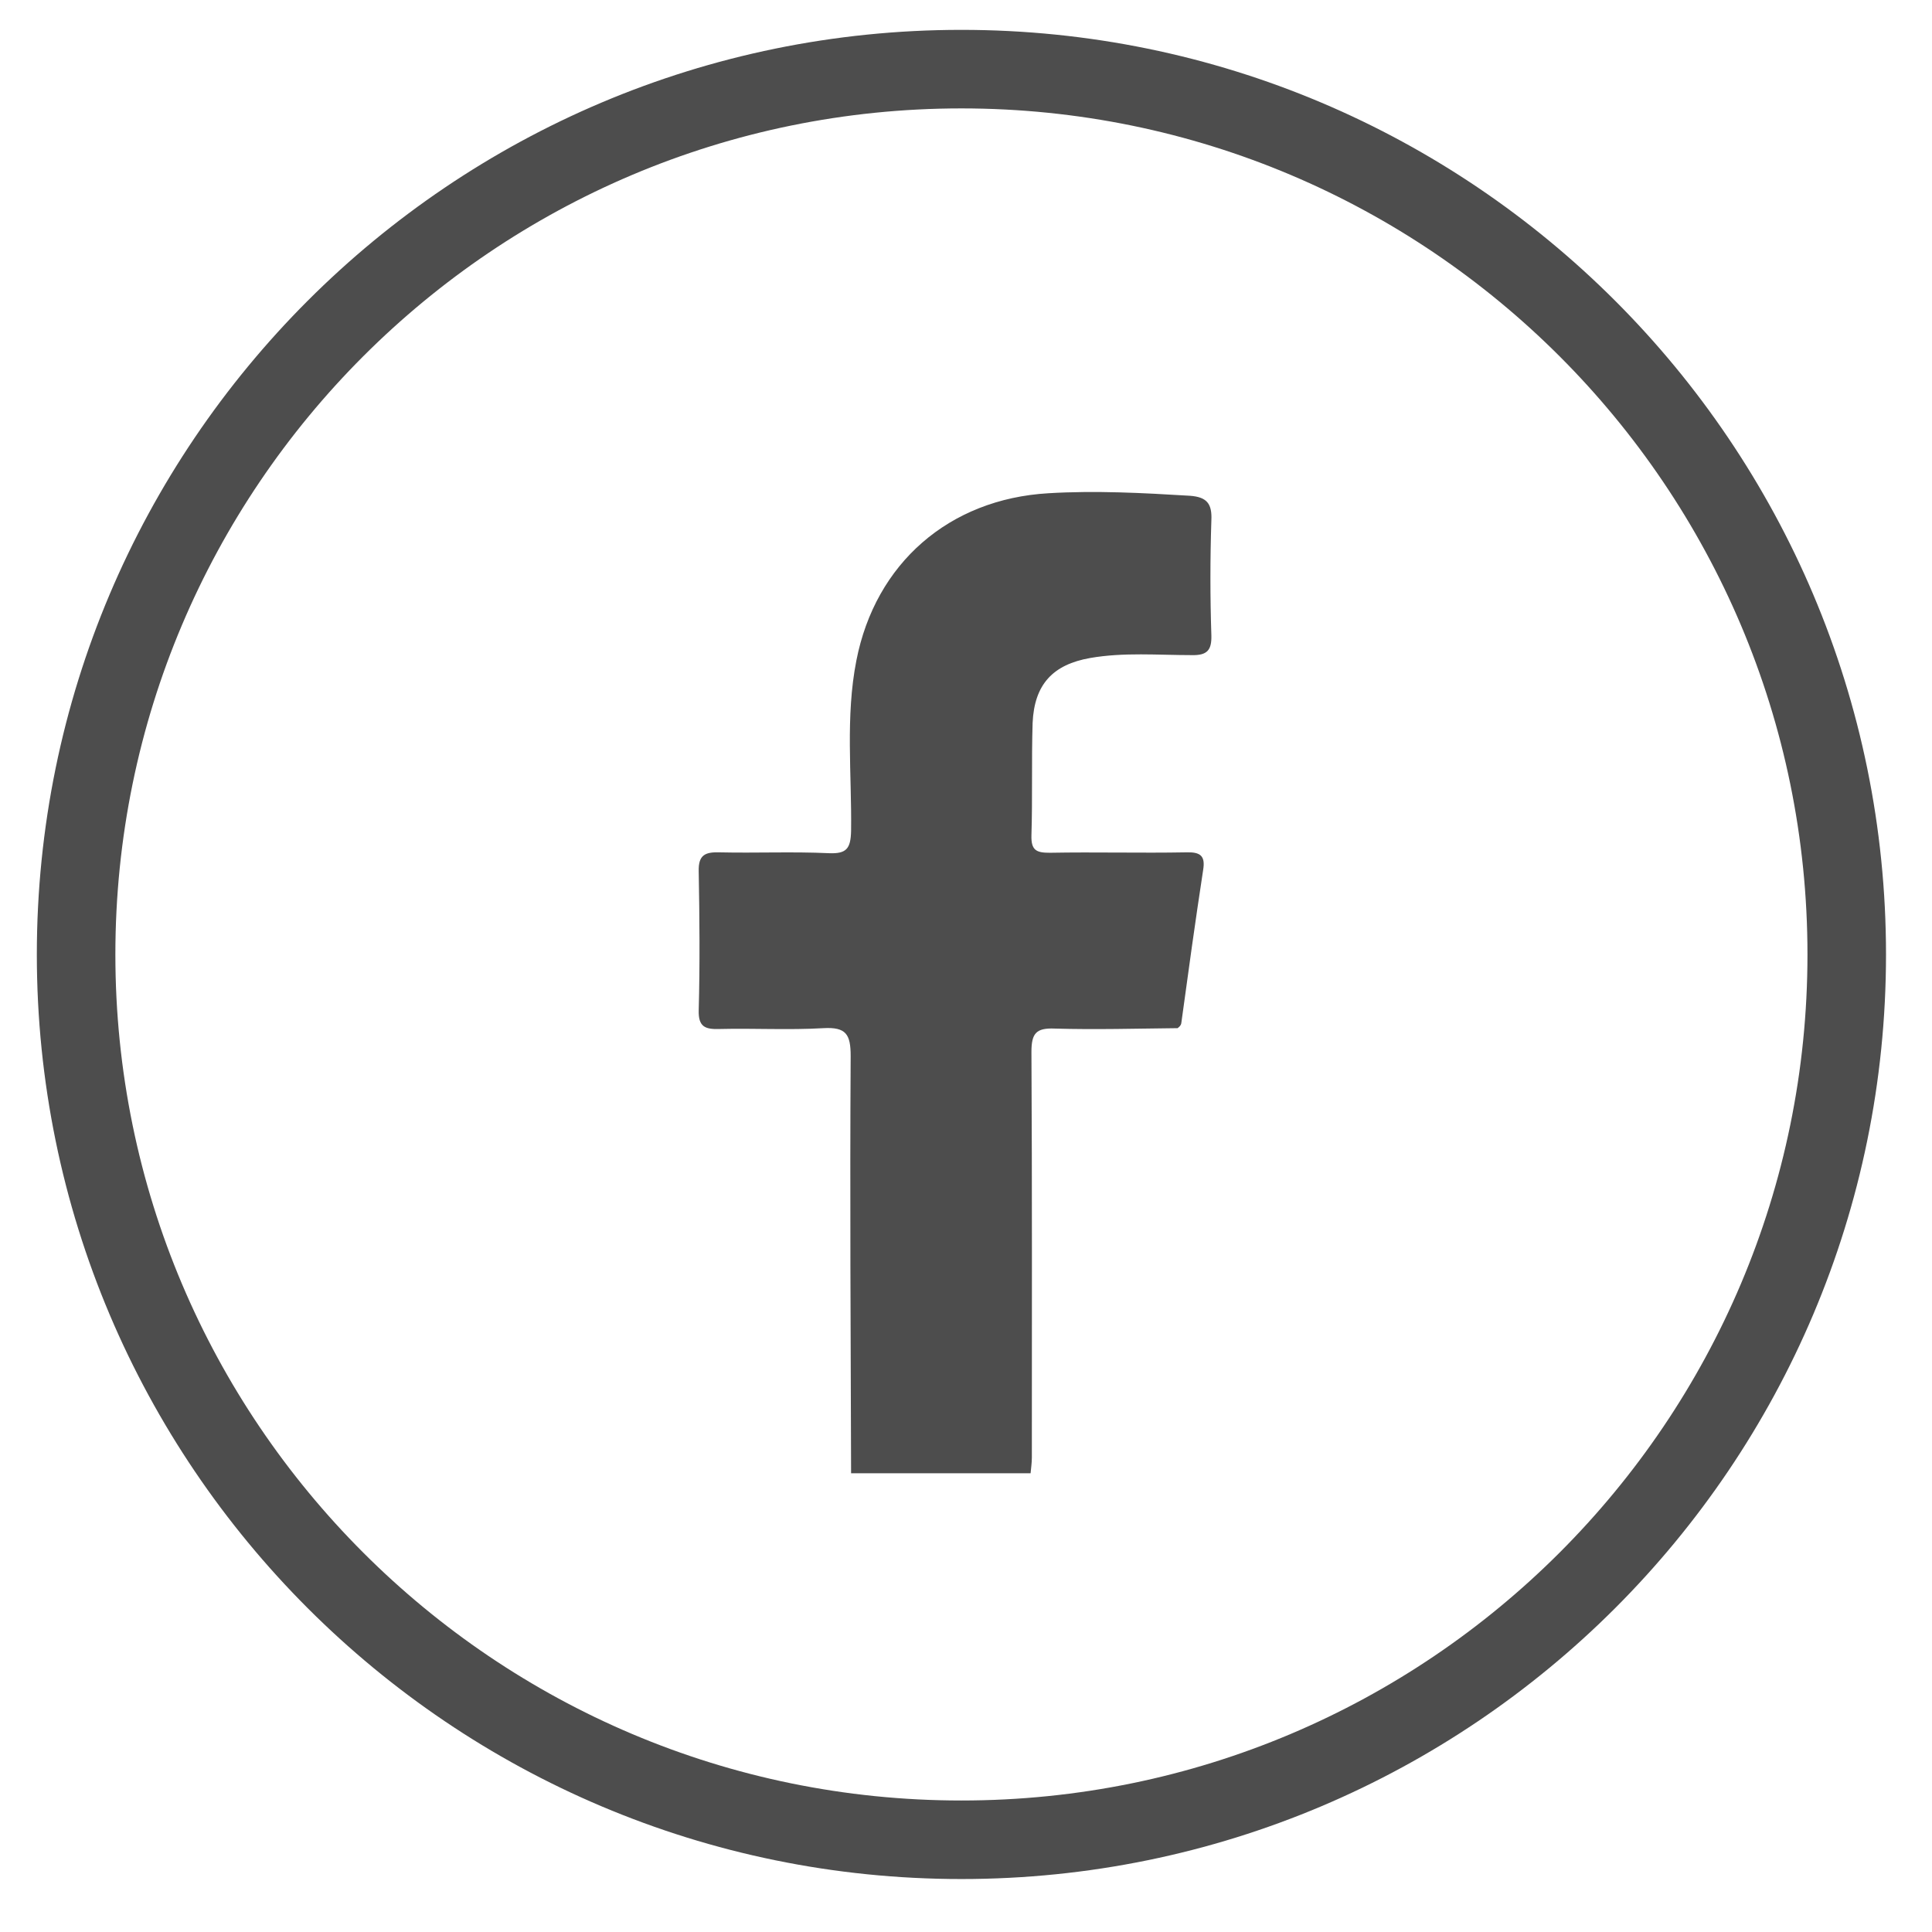
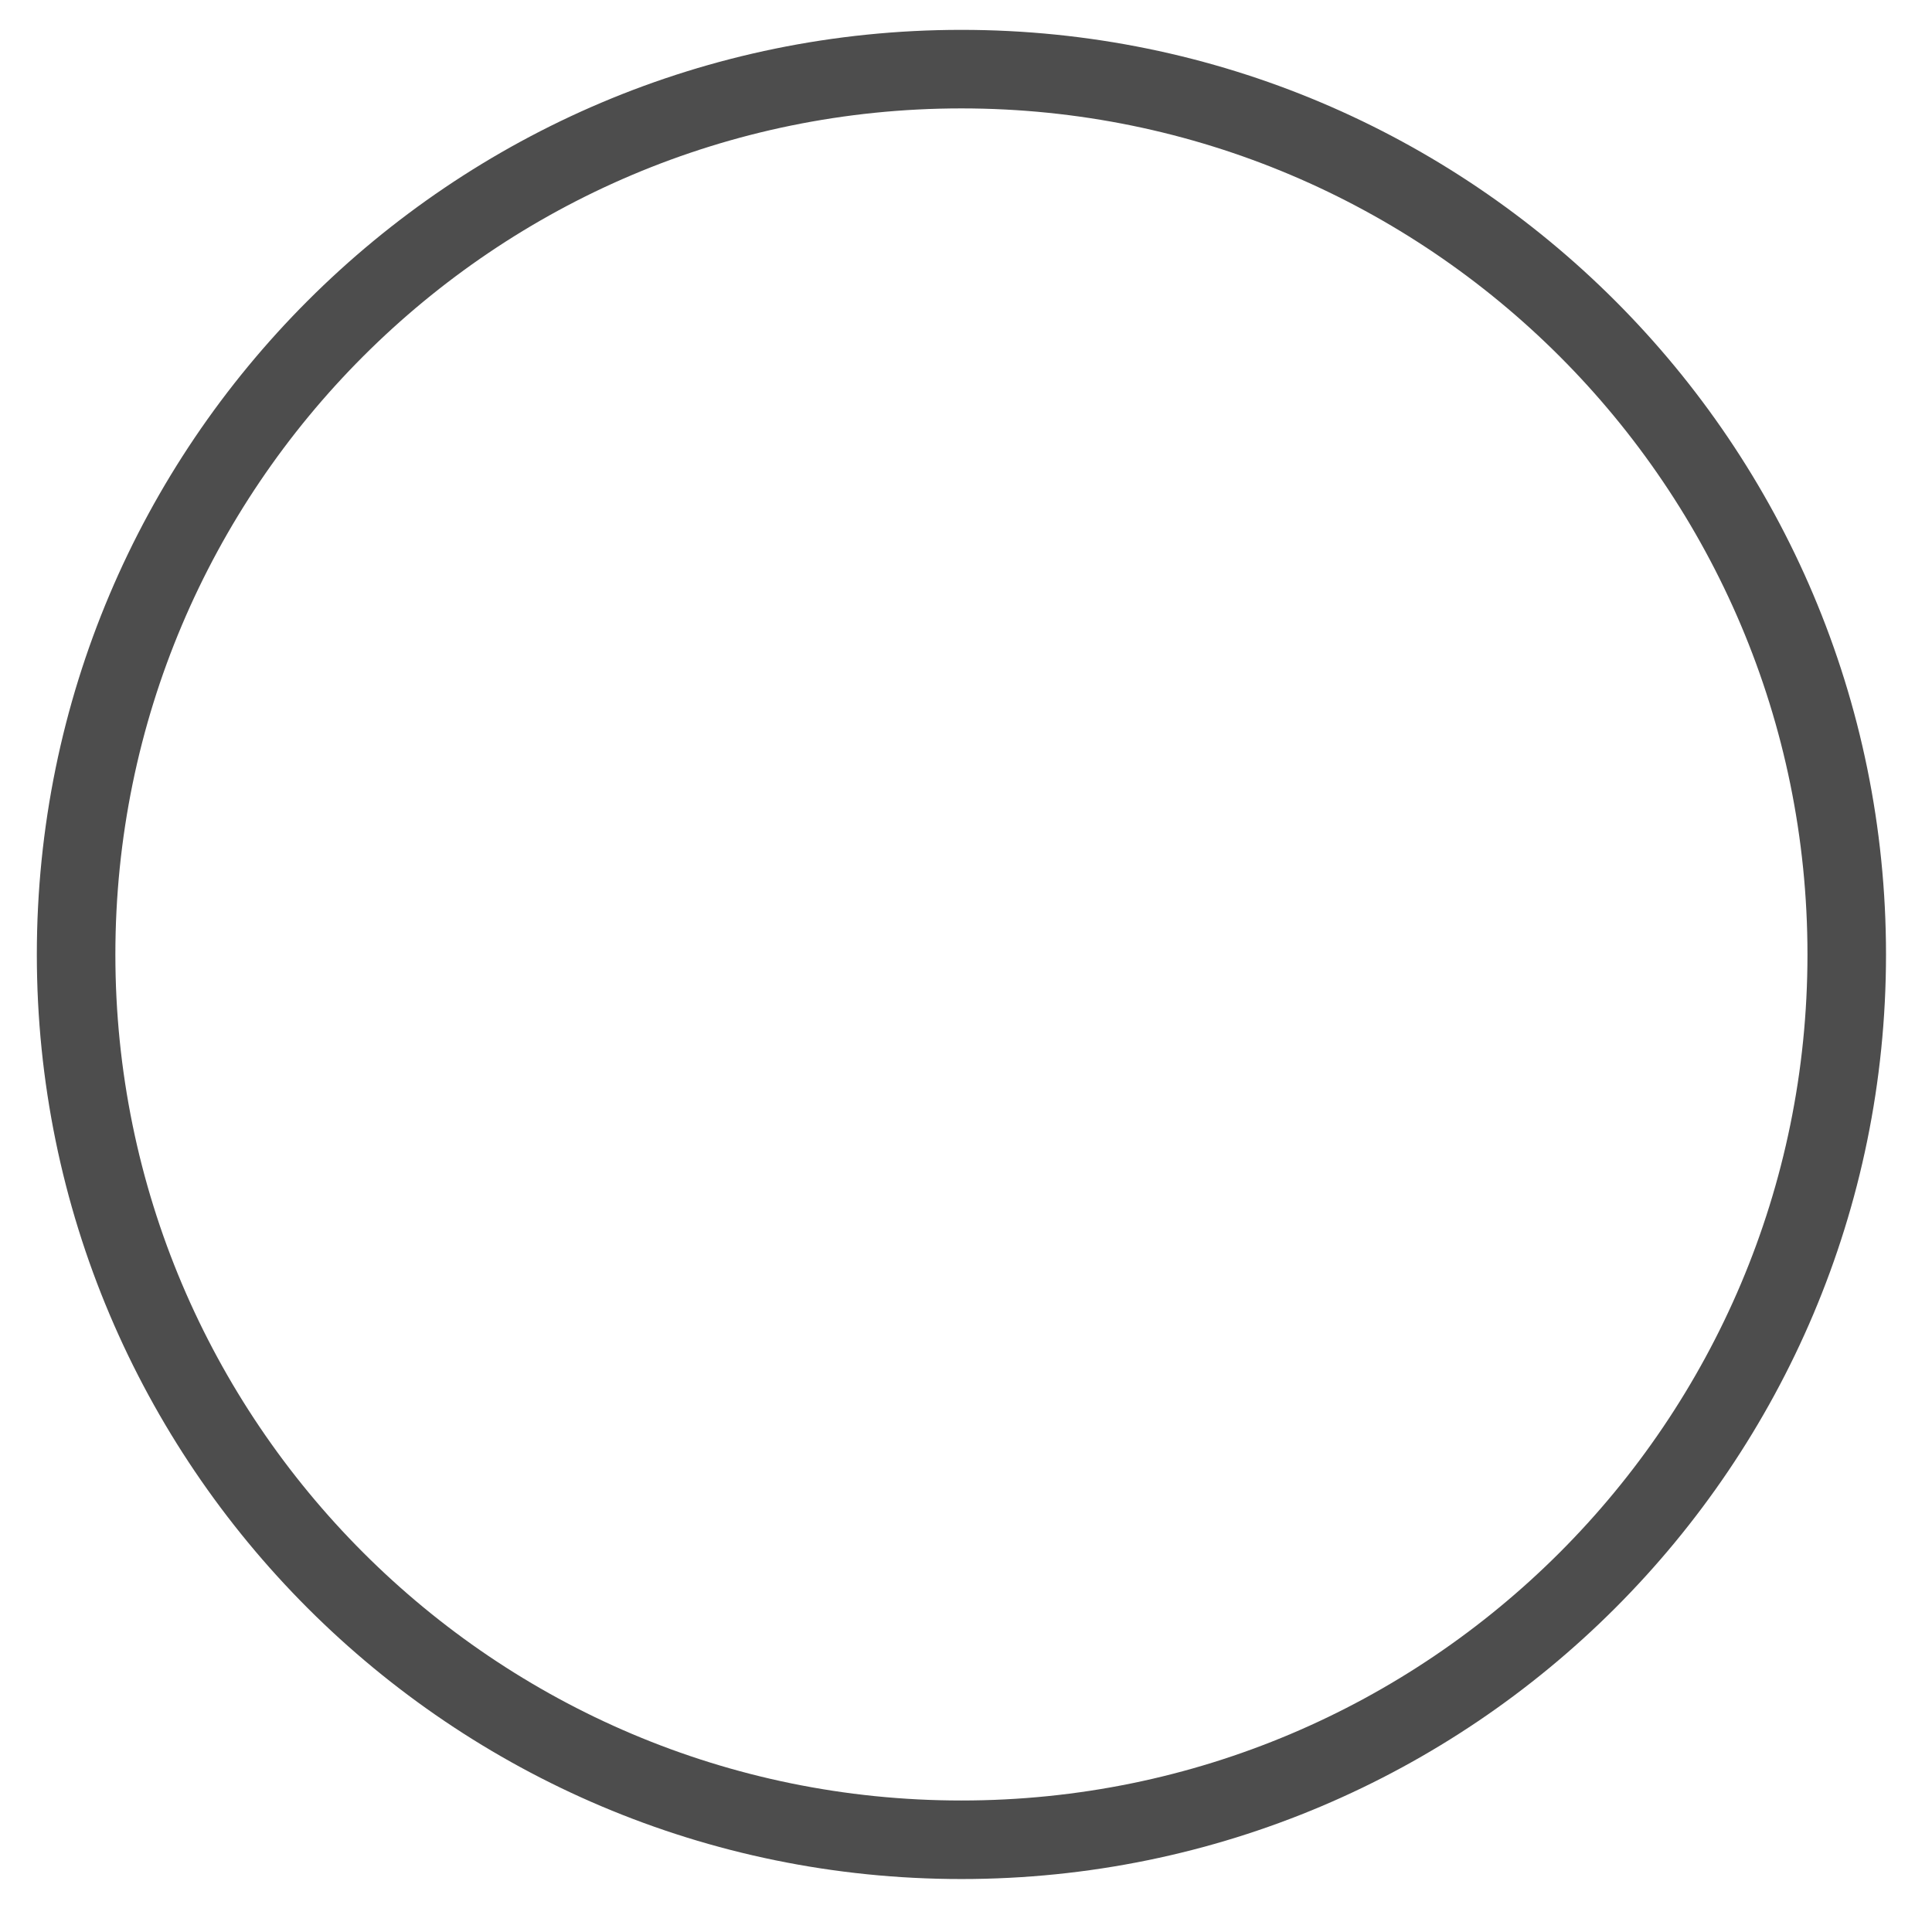
<svg xmlns="http://www.w3.org/2000/svg" width="23" height="23" viewBox="0 0 23 23" fill="none">
  <path d="M11.445 21.902C17.264 21.902 21.985 17.181 21.985 11.363C21.985 5.544 17.264 0.823 11.445 0.823C5.627 0.823 0.906 5.544 0.906 11.363C0.906 17.181 5.627 21.902 11.445 21.902Z" stroke="#4D4D4D" stroke-width="0.935" stroke-miterlimit="10" />
-   <path d="M14.019 12.24C13.534 12.245 13.043 12.259 12.558 12.245C12.332 12.235 12.279 12.304 12.279 12.524C12.288 14.132 12.284 15.745 12.284 17.352C12.284 17.416 12.274 17.48 12.269 17.539C11.558 17.539 10.842 17.539 10.132 17.539C10.127 15.887 10.117 14.225 10.127 12.573C10.127 12.313 10.073 12.225 9.803 12.24C9.391 12.264 8.975 12.24 8.563 12.25C8.396 12.255 8.313 12.225 8.318 12.029C8.333 11.48 8.328 10.926 8.318 10.373C8.313 10.181 8.391 10.142 8.563 10.147C8.999 10.157 9.435 10.137 9.867 10.157C10.078 10.166 10.127 10.103 10.132 9.892C10.141 9.215 10.063 8.534 10.195 7.863C10.421 6.706 11.298 5.941 12.48 5.872C13.043 5.838 13.602 5.868 14.166 5.902C14.367 5.917 14.431 5.995 14.421 6.196C14.406 6.652 14.406 7.108 14.421 7.563C14.426 7.74 14.372 7.804 14.185 7.799C13.784 7.799 13.377 7.764 12.98 7.833C12.534 7.911 12.313 8.147 12.293 8.607C12.279 9.054 12.293 9.5 12.279 9.946C12.274 10.127 12.342 10.152 12.499 10.152C13.038 10.142 13.582 10.157 14.122 10.147C14.288 10.142 14.352 10.186 14.323 10.358C14.23 10.966 14.146 11.573 14.063 12.181C14.058 12.21 14.038 12.225 14.019 12.24Z" fill="#4D4D4D" />
</svg>